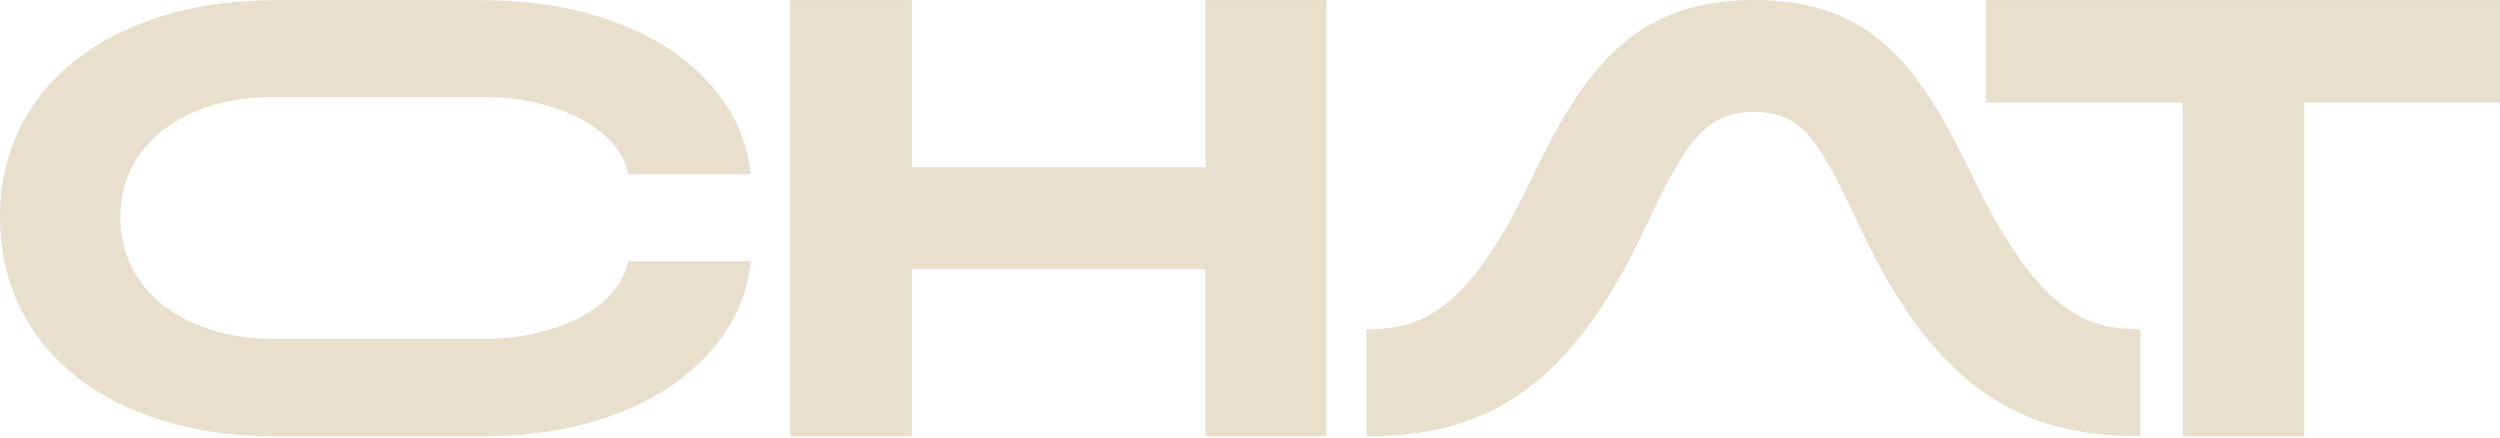
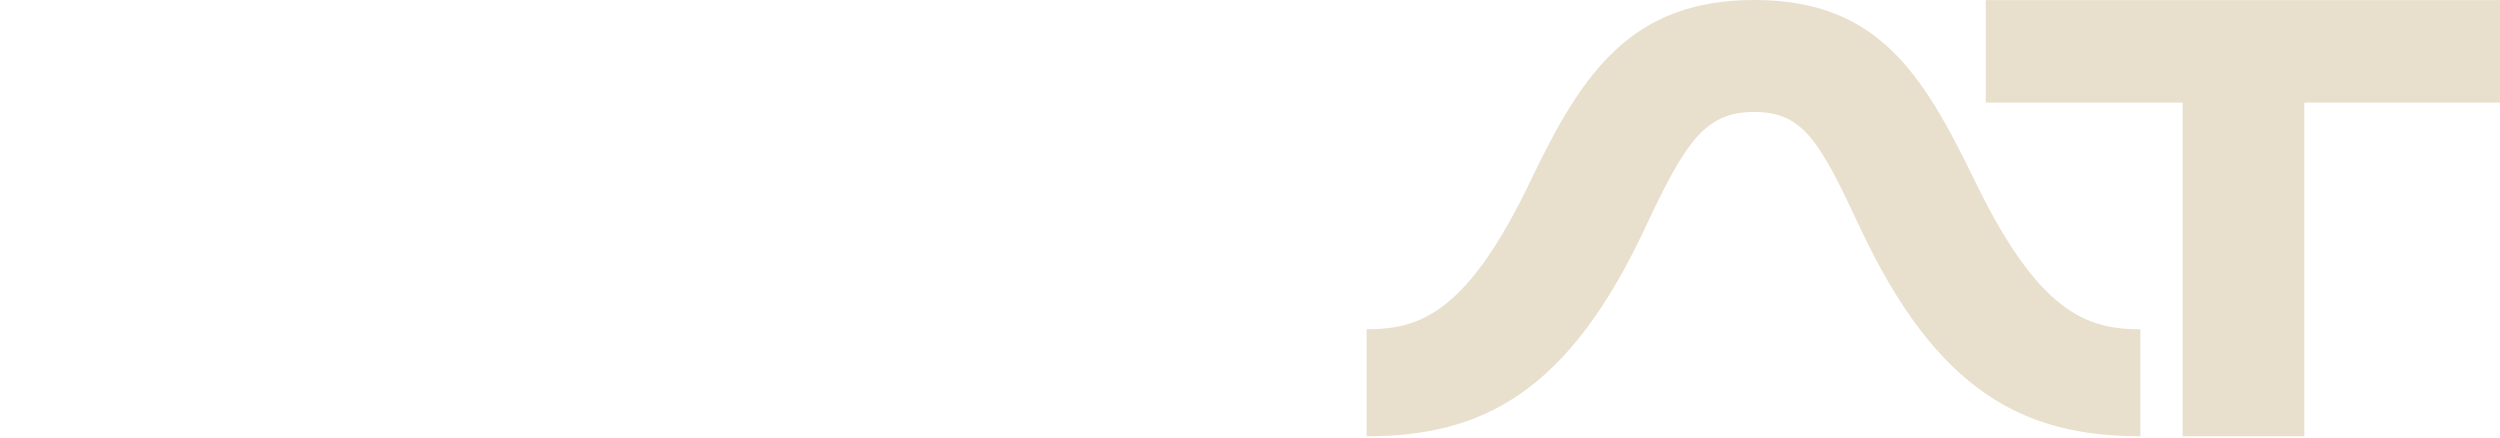
<svg xmlns="http://www.w3.org/2000/svg" width="1920" height="336" viewBox="0 0 1920 336" fill="none">
-   <path d="M606.858 335.057V0.077H700.316V128.446H925.729V0.077H1018.72V335.057H925.729V206.689H700.316V335.057H606.858Z" fill="#E8E0CD" />
  <path d="M1525.05 0.077H1920V78.79H1769.72V335.057H1676.27V78.79H1525.05V0.077Z" fill="#E8E0CD" />
-   <path d="M1515.84 137.245C1565.25 239.637 1601.99 252.9 1643.82 252.9V335.059C1555.75 335.059 1487.97 302.19 1428.4 174.526C1397.36 108.162 1384.69 85.997 1347.3 85.997C1309.9 85.997 1294.72 108.162 1263.68 174.526C1204.11 302.19 1137.61 335.059 1049.55 335.059V252.9C1091.37 252.9 1127.48 239.637 1176.27 137.245C1215.55 55.086 1253.55 0 1347.32 0C1441.09 0 1475.93 55.086 1515.84 137.245Z" fill="#E8E0CD" />
-   <path d="M471.265 223.476C465.298 230.759 457.499 237.051 447.816 242.403C438.133 247.755 426.827 252.063 413.872 255.326C400.917 258.59 386.706 260.234 371.239 260.234C370.349 260.234 369.459 260.234 368.57 260.234H208.061C191.259 260.026 176.002 257.728 162.288 253.342C147.841 248.747 135.41 242.351 124.994 234.179C114.578 226.008 106.543 216.139 100.89 204.548C95.237 192.956 92.411 180.347 92.411 166.693C92.411 153.039 95.237 140.559 100.89 129.281C106.543 118.003 114.578 108.265 124.994 100.093C135.41 91.922 147.841 85.604 162.288 81.166C176.002 76.936 191.259 74.717 208.061 74.508H368.57C369.459 74.508 370.349 74.508 371.239 74.508C386.706 74.508 400.943 76.153 413.872 79.416C426.827 82.68 438.133 86.988 447.816 92.34C457.473 97.692 465.298 103.931 471.265 111.058C477.206 118.186 480.923 125.757 482.441 133.771H576.657C574.563 114.165 568.021 96.125 557.002 79.651C545.984 63.178 531.485 49.08 513.453 37.332C495.448 25.61 474.38 16.472 450.276 9.945C426.172 3.419 399.818 0.155 371.239 0.155C370.349 0.155 369.459 0.155 368.57 0.155H208.061C177.86 0.39 150.171 4.385 125.02 12.165C99.111 20.179 76.865 31.484 58.257 46.026C39.65 60.567 25.281 78.085 15.179 98.579C5.051 119.073 0 141.786 0 166.719C0 191.651 5.051 214.991 15.179 235.772C25.308 256.553 39.65 274.306 58.257 289.004C76.865 303.703 99.111 315.059 125.02 323.074C150.171 330.854 177.86 334.848 208.061 335.083H368.57C369.459 335.083 370.349 335.083 371.239 335.083C399.818 335.083 426.172 331.82 450.276 325.293C474.38 318.767 495.448 309.551 513.453 297.672C531.459 285.793 545.984 271.617 557.002 255.143C568.021 238.67 574.563 220.473 576.657 200.58H482.441C480.949 208.594 477.232 216.244 471.265 223.528V223.476Z" fill="#E8E0CD" />
+   <path d="M1515.84 137.245C1565.25 239.637 1601.99 252.9 1643.82 252.9V335.059C1555.75 335.059 1487.97 302.19 1428.4 174.526C1397.36 108.162 1384.69 85.997 1347.3 85.997C1309.9 85.997 1294.72 108.162 1263.68 174.526C1204.11 302.19 1137.61 335.059 1049.55 335.059V252.9C1091.37 252.9 1127.48 239.637 1176.27 137.245C1215.55 55.086 1253.55 0 1347.32 0C1441.09 0 1475.93 55.086 1515.84 137.245" fill="#E8E0CD" />
</svg>